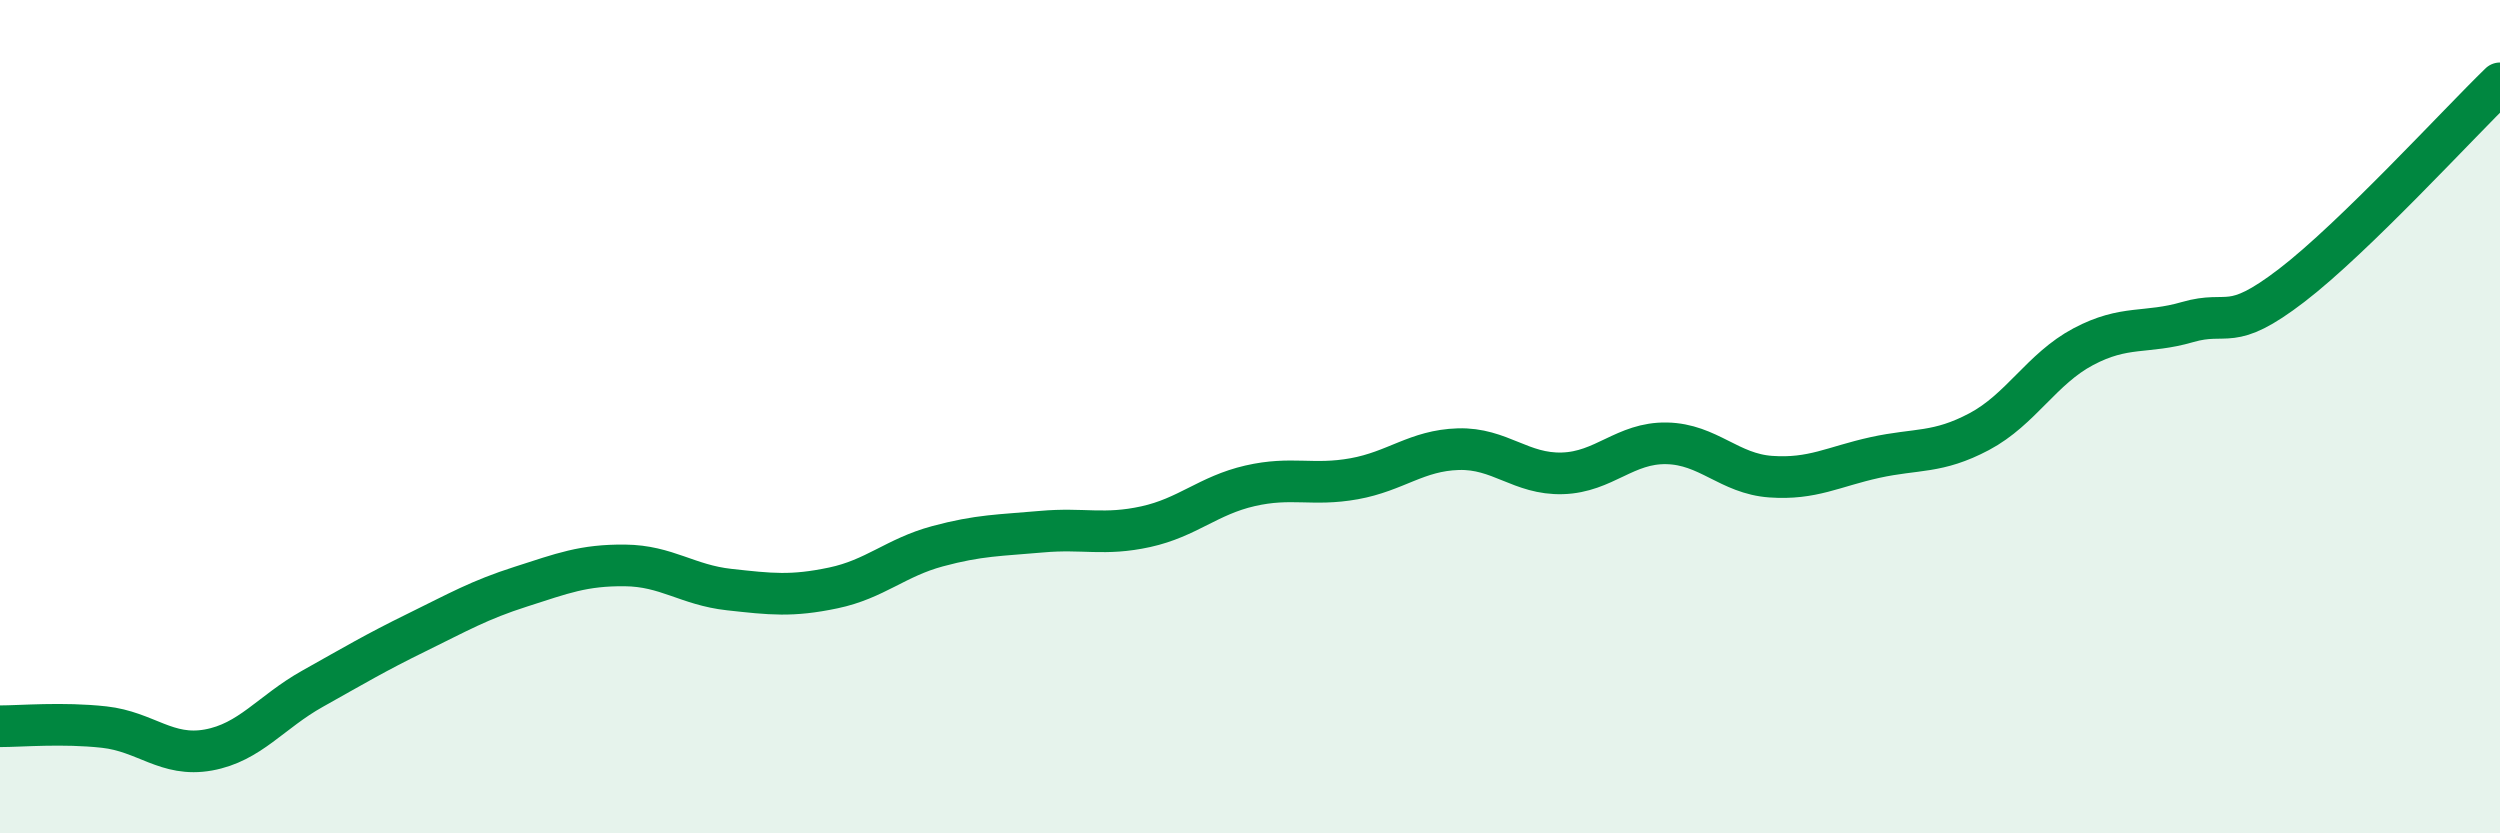
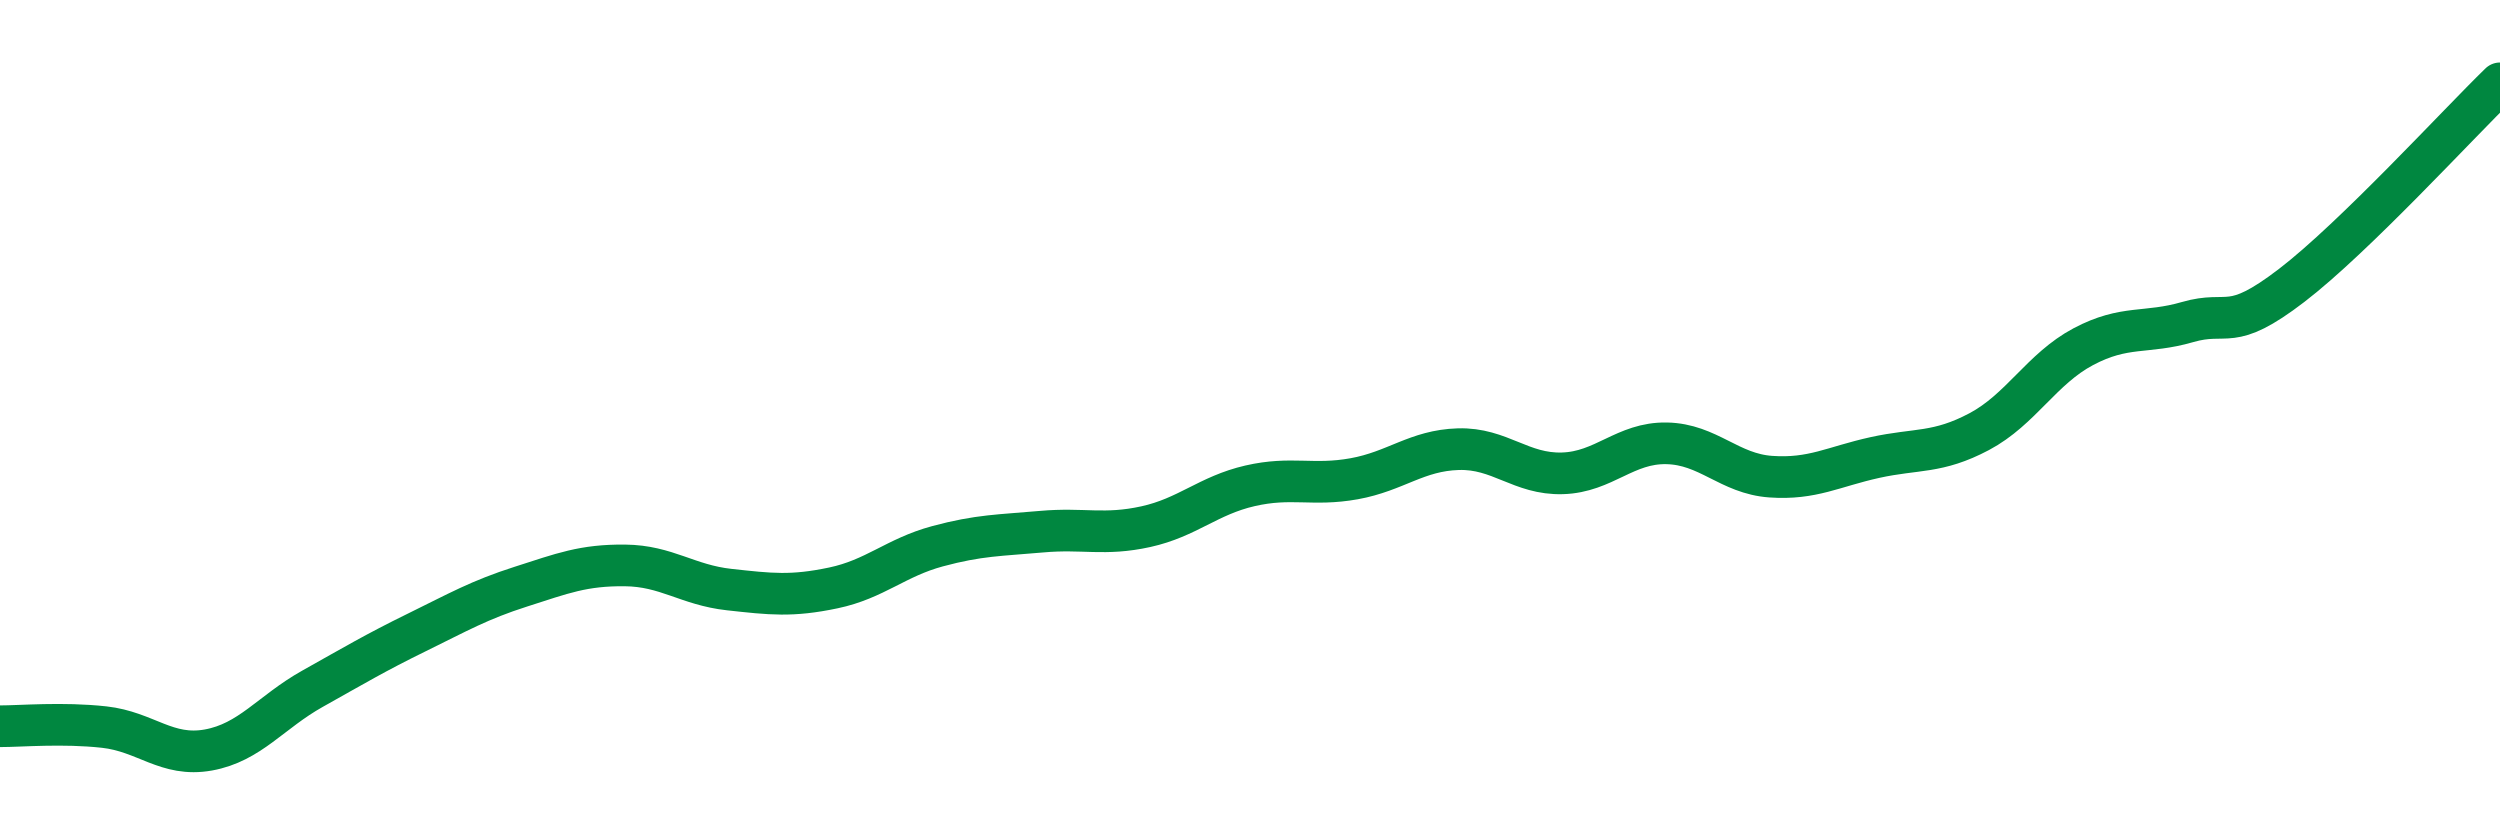
<svg xmlns="http://www.w3.org/2000/svg" width="60" height="20" viewBox="0 0 60 20">
-   <path d="M 0,17.43 C 0.5,17.43 1.5,17.34 2.5,17.45 C 3.5,17.56 4,18.18 5,18 C 6,17.82 6.5,17.09 7.5,16.53 C 8.5,15.97 9,15.67 10,15.18 C 11,14.69 11.5,14.4 12.5,14.08 C 13.5,13.76 14,13.56 15,13.57 C 16,13.58 16.5,14.04 17.5,14.15 C 18.5,14.26 19,14.32 20,14.11 C 21,13.9 21.5,13.38 22.5,13.11 C 23.5,12.84 24,12.85 25,12.76 C 26,12.67 26.5,12.86 27.5,12.64 C 28.5,12.42 29,11.89 30,11.66 C 31,11.43 31.5,11.67 32.5,11.49 C 33.5,11.31 34,10.81 35,10.78 C 36,10.75 36.5,11.39 37.5,11.36 C 38.5,11.33 39,10.62 40,10.64 C 41,10.66 41.5,11.37 42.5,11.44 C 43.5,11.51 44,11.2 45,10.98 C 46,10.76 46.5,10.89 47.5,10.36 C 48.5,9.83 49,8.85 50,8.32 C 51,7.79 51.5,8.02 52.5,7.73 C 53.5,7.44 53.5,8 55,6.85 C 56.5,5.7 59,2.97 60,2L60 20L0 20Z" fill="#008740" opacity="0.1" stroke-linecap="round" stroke-linejoin="round" />
  <path d="M 0,17.43 C 0.5,17.43 1.5,17.34 2.5,17.45 C 3.5,17.56 4,18.18 5,18 C 6,17.82 6.5,17.09 7.5,16.53 C 8.5,15.97 9,15.67 10,15.18 C 11,14.69 11.5,14.4 12.5,14.08 C 13.5,13.76 14,13.56 15,13.57 C 16,13.58 16.5,14.04 17.5,14.15 C 18.5,14.26 19,14.32 20,14.11 C 21,13.9 21.5,13.38 22.5,13.11 C 23.5,12.84 24,12.85 25,12.76 C 26,12.67 26.5,12.86 27.5,12.64 C 28.5,12.42 29,11.89 30,11.66 C 31,11.43 31.5,11.67 32.5,11.49 C 33.5,11.31 34,10.81 35,10.78 C 36,10.75 36.5,11.39 37.5,11.36 C 38.5,11.33 39,10.62 40,10.64 C 41,10.66 41.5,11.37 42.5,11.44 C 43.5,11.51 44,11.2 45,10.98 C 46,10.76 46.5,10.89 47.5,10.36 C 48.5,9.83 49,8.85 50,8.32 C 51,7.79 51.5,8.02 52.5,7.73 C 53.5,7.44 53.5,8 55,6.85 C 56.5,5.7 59,2.97 60,2" stroke="#008740" stroke-width="1" fill="none" stroke-linecap="round" stroke-linejoin="round" />
</svg>